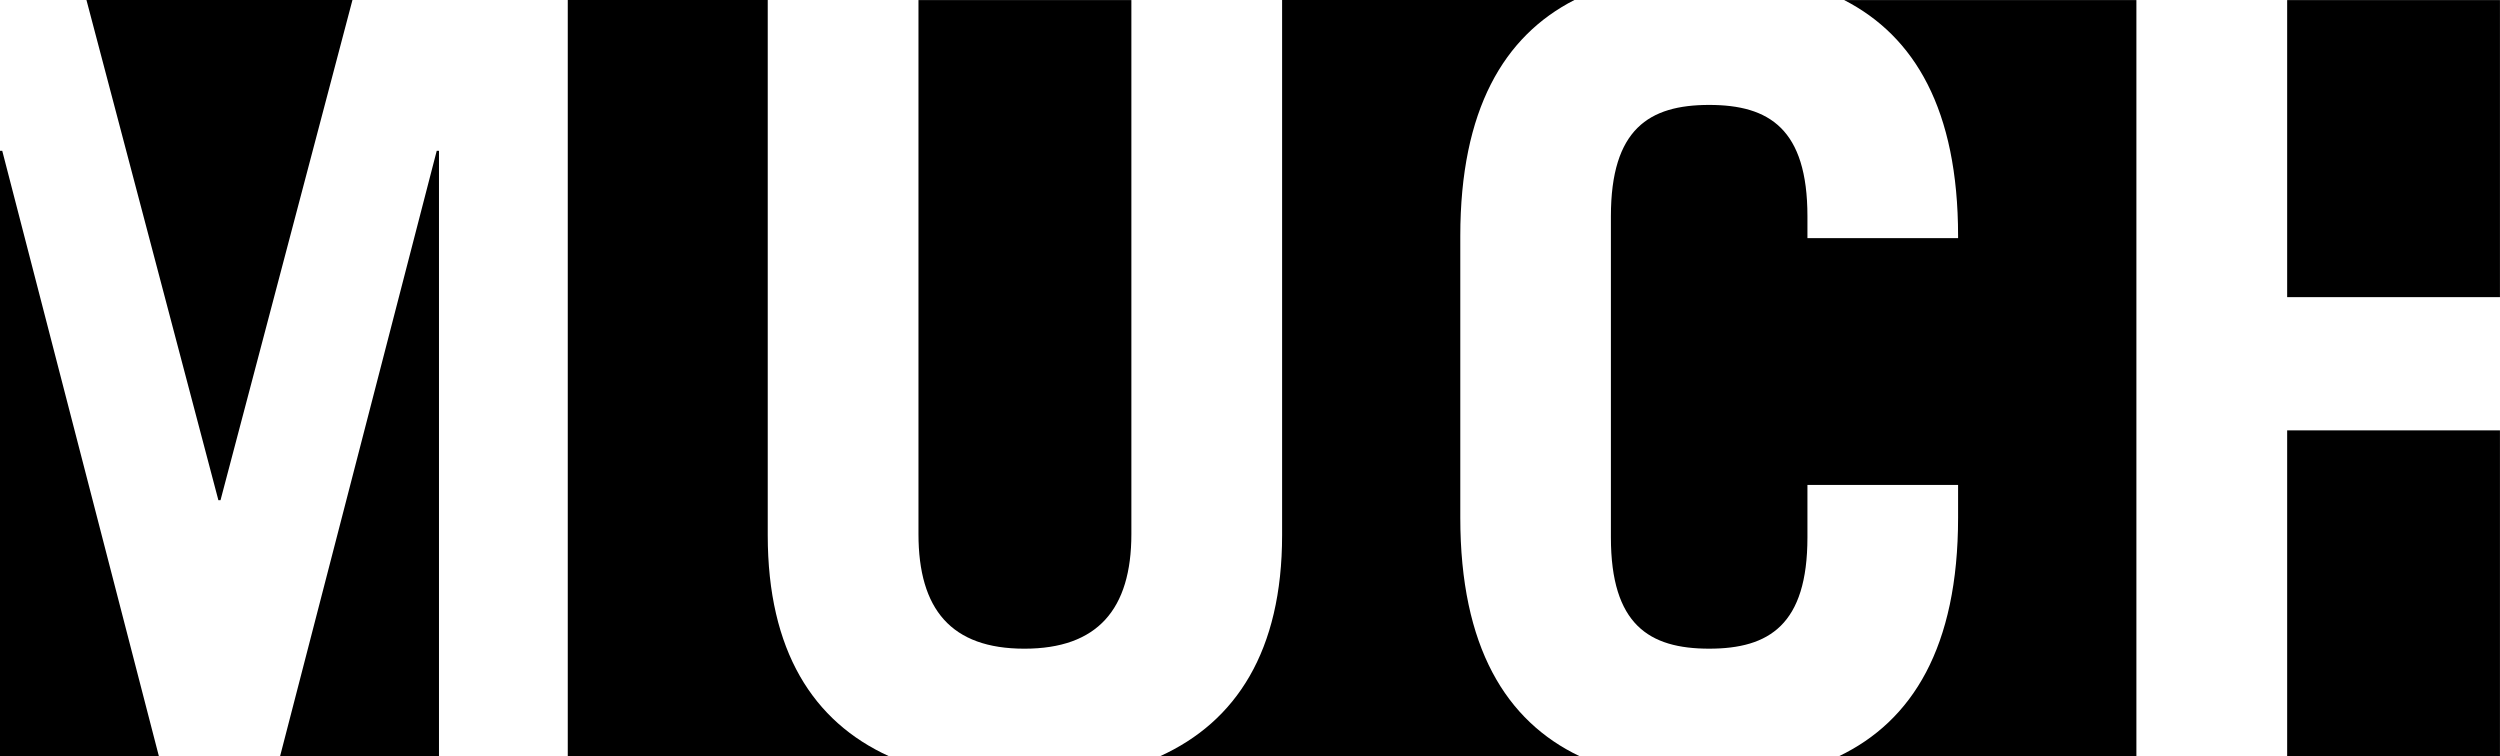
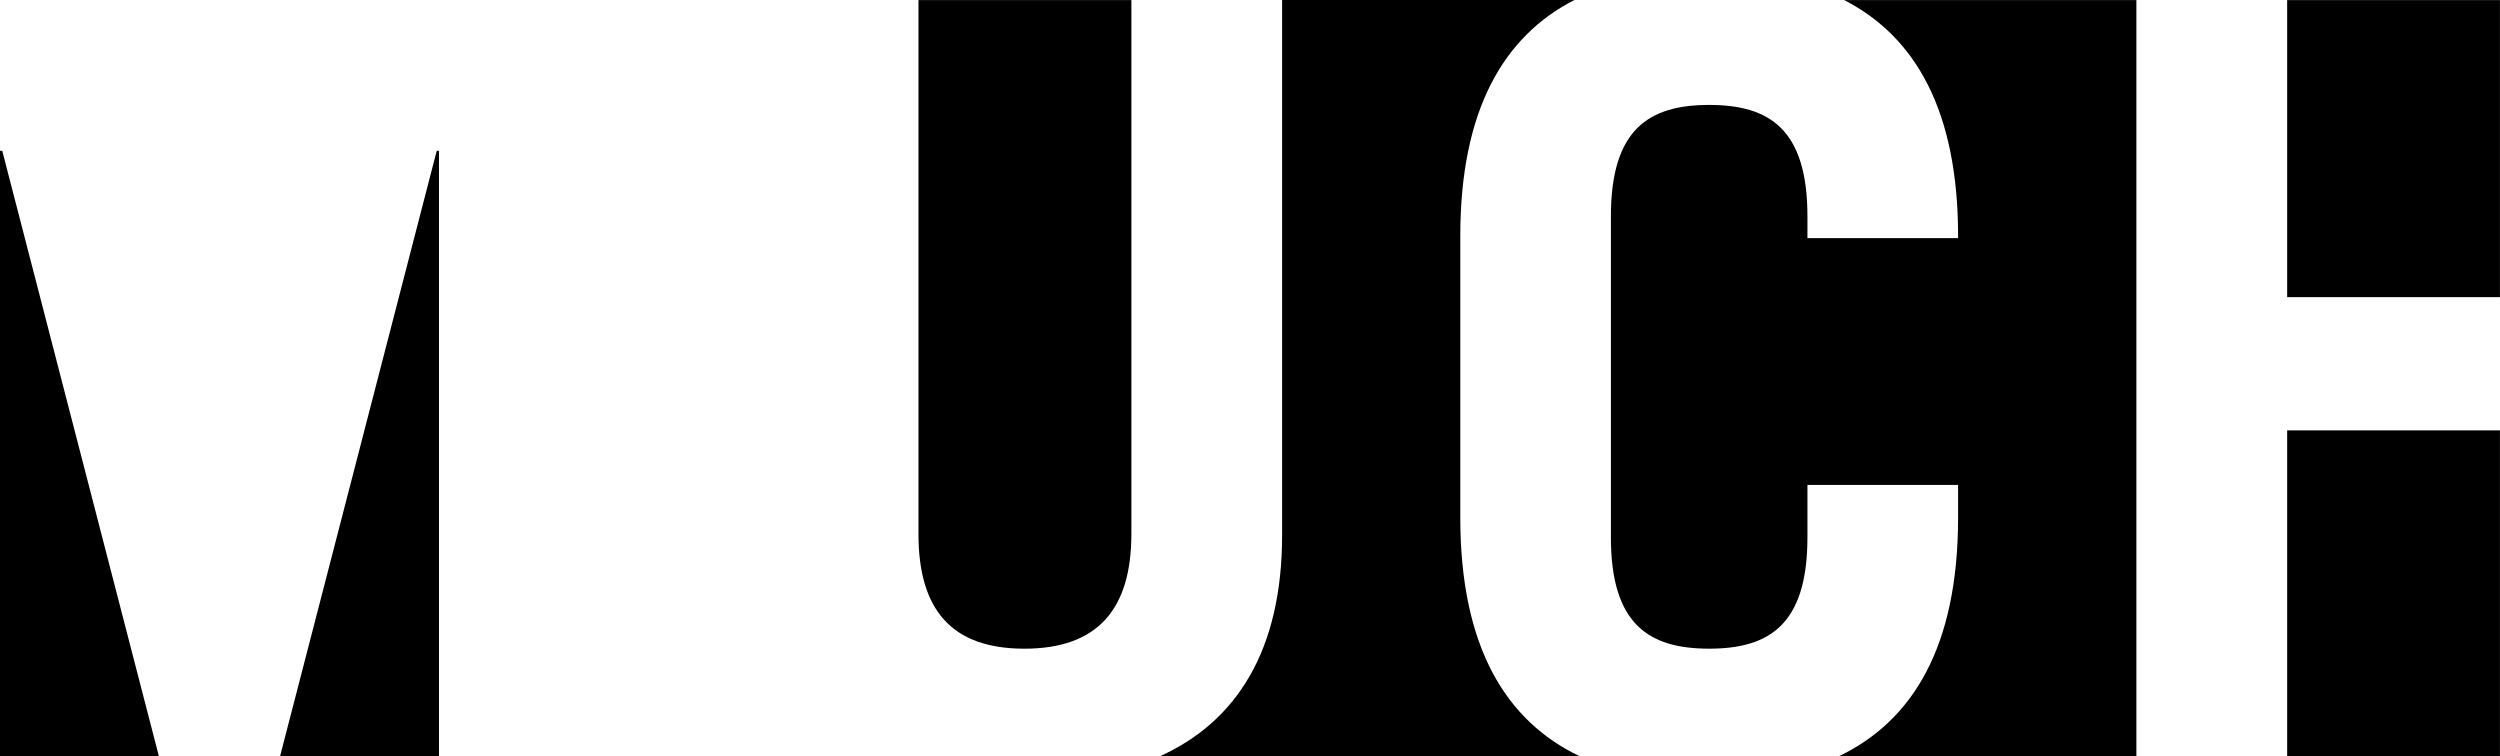
<svg xmlns="http://www.w3.org/2000/svg" xmlns:ns1="http://www.inkscape.org/namespaces/inkscape" xmlns:ns2="http://sodipodi.sourceforge.net/DTD/sodipodi-0.dtd" width="1000" height="302.506" viewBox="0 0 1000 302.506" id="svg2" version="1.1" ns1:version="0.91 r13725" ns2:docname="Much 2013.svg">
  <defs id="defs4">
    <clipPath clipPathUnits="userSpaceOnUse" id="clipPath22">
      <path d="m 0,163.274 487.611,0 L 487.611,0 0,0 Z" id="path20" ns1:connector-curvature="0" />
    </clipPath>
  </defs>
  <ns2:namedview id="base" pagecolor="#ffffff" bordercolor="#666666" borderopacity="1.0" ns1:pageopacity="0.0" ns1:pageshadow="2" ns1:zoom="0.7" ns1:cx="481.86002" ns1:cy="245.59534" ns1:document-units="px" ns1:current-layer="layer1" showgrid="false" units="px" ns1:window-width="1366" ns1:window-height="705" ns1:window-x="-8" ns1:window-y="-8" ns1:window-maximized="1" />
  <g ns1:label="Layer 1" ns1:groupmode="layer" id="layer1" transform="translate(0,-749.856)">
    <g id="g10" transform="matrix(2.126,0,0,-2.126,-18.34,1074.673)" style="fill:#000000">
      <g id="g12" transform="translate(91.219,124.414)" style="fill:#000000">
        <path d="m 0,0 -0.422,0 -29.474,-113.907 29.896,0 z" style="fill:#000000;fill-opacity:1;fill-rule:nonzero;stroke:none" id="path14" ns1:connector-curvature="0" />
      </g>
      <g id="g16" style="fill:#000000">
        <g id="g18" clip-path="url(#clipPath22)" style="fill:#000000">
          <g id="g24" transform="translate(153.074,52.093)" style="fill:#000000">
-             <path d="m 0,0 0,100.687 -37.624,0 0,-142.273 60.43,0 C 8.523,-35.076 0,-21.746 0,0" style="fill:#000000;fill-opacity:1;fill-rule:nonzero;stroke:none" id="path26" ns1:connector-curvature="0" />
-           </g>
+             </g>
          <g id="g28" transform="translate(74.939,152.778)" style="fill:#000000">
-             <path d="m 0,0 -50.045,0 24.823,-94.11 0.397,0 z" style="fill:#000000;fill-opacity:1;fill-rule:nonzero;stroke:none" id="path30" ns1:connector-curvature="0" />
-           </g>
+             </g>
          <g id="g32" transform="translate(201.364,30.735)" style="fill:#000000">
            <path d="m 0,0 c 13.751,0 20.127,7.396 20.127,21.568 l 0,100.465 -40.057,0 0,-100.465 C -19.93,7.396 -13.775,0 0,0" style="fill:#000000;fill-opacity:1;fill-rule:nonzero;stroke:none" id="path34" ns1:connector-curvature="0" />
          </g>
          <g id="g36" transform="translate(9.048,124.414)" style="fill:#000000">
            <path d="m 0,0 -0.422,0 0,-113.907 29.894,0 z" style="fill:#000000;fill-opacity:1;fill-rule:nonzero;stroke:none" id="path38" ns1:connector-curvature="0" />
          </g>
          <path d="m 478.984,152.767 -40.035,0 0,-55.89 40.035,0 z" style="fill:#000000;fill-opacity:1;fill-rule:nonzero;stroke:none" id="path40" ns1:connector-curvature="0" />
          <g id="g42" transform="translate(283.376,55.39)" style="fill:#000000">
            <path d="m 0,0 0,52.989 c 0,23.76 8.193,37.6 21.457,44.398 l -54.983,0 0,-100.687 c 0,-21.745 -8.615,-35.075 -22.963,-41.585 l 78.941,0 C 8.59,-38.265 0,-24.336 0,0" style="fill:#000000;fill-opacity:1;fill-rule:nonzero;stroke:none" id="path44" ns1:connector-curvature="0" />
          </g>
          <path d="m 478.984,71.81 -40.035,0 0,-61.316 40.035,0 z" style="fill:#000000;fill-opacity:1;fill-rule:nonzero;stroke:none" id="path46" ns1:connector-curvature="0" />
          <g id="g48" transform="translate(354.604,10.499)" style="fill:#000000">
            <path d="m 0,0 55.978,0 0,142.272 -54.983,0 C 14.259,135.474 22.43,121.657 22.43,97.874 l 0,-0.398 -28.344,0 0,4.119 c 0,16.43 -7.196,20.948 -18.489,20.948 -11.294,0 -18.489,-4.518 -18.489,-20.948 l 0,-60.408 c 0,-16.431 7.195,-20.948 18.489,-20.948 11.293,0 18.489,4.517 18.489,20.948 l 0,9.854 28.344,0 0,-6.156 C 22.43,20.549 13.84,6.621 0,0" style="fill:#000000;fill-opacity:1;fill-rule:nonzero;stroke:none" id="path50" ns1:connector-curvature="0" />
          </g>
        </g>
      </g>
    </g>
  </g>
</svg>